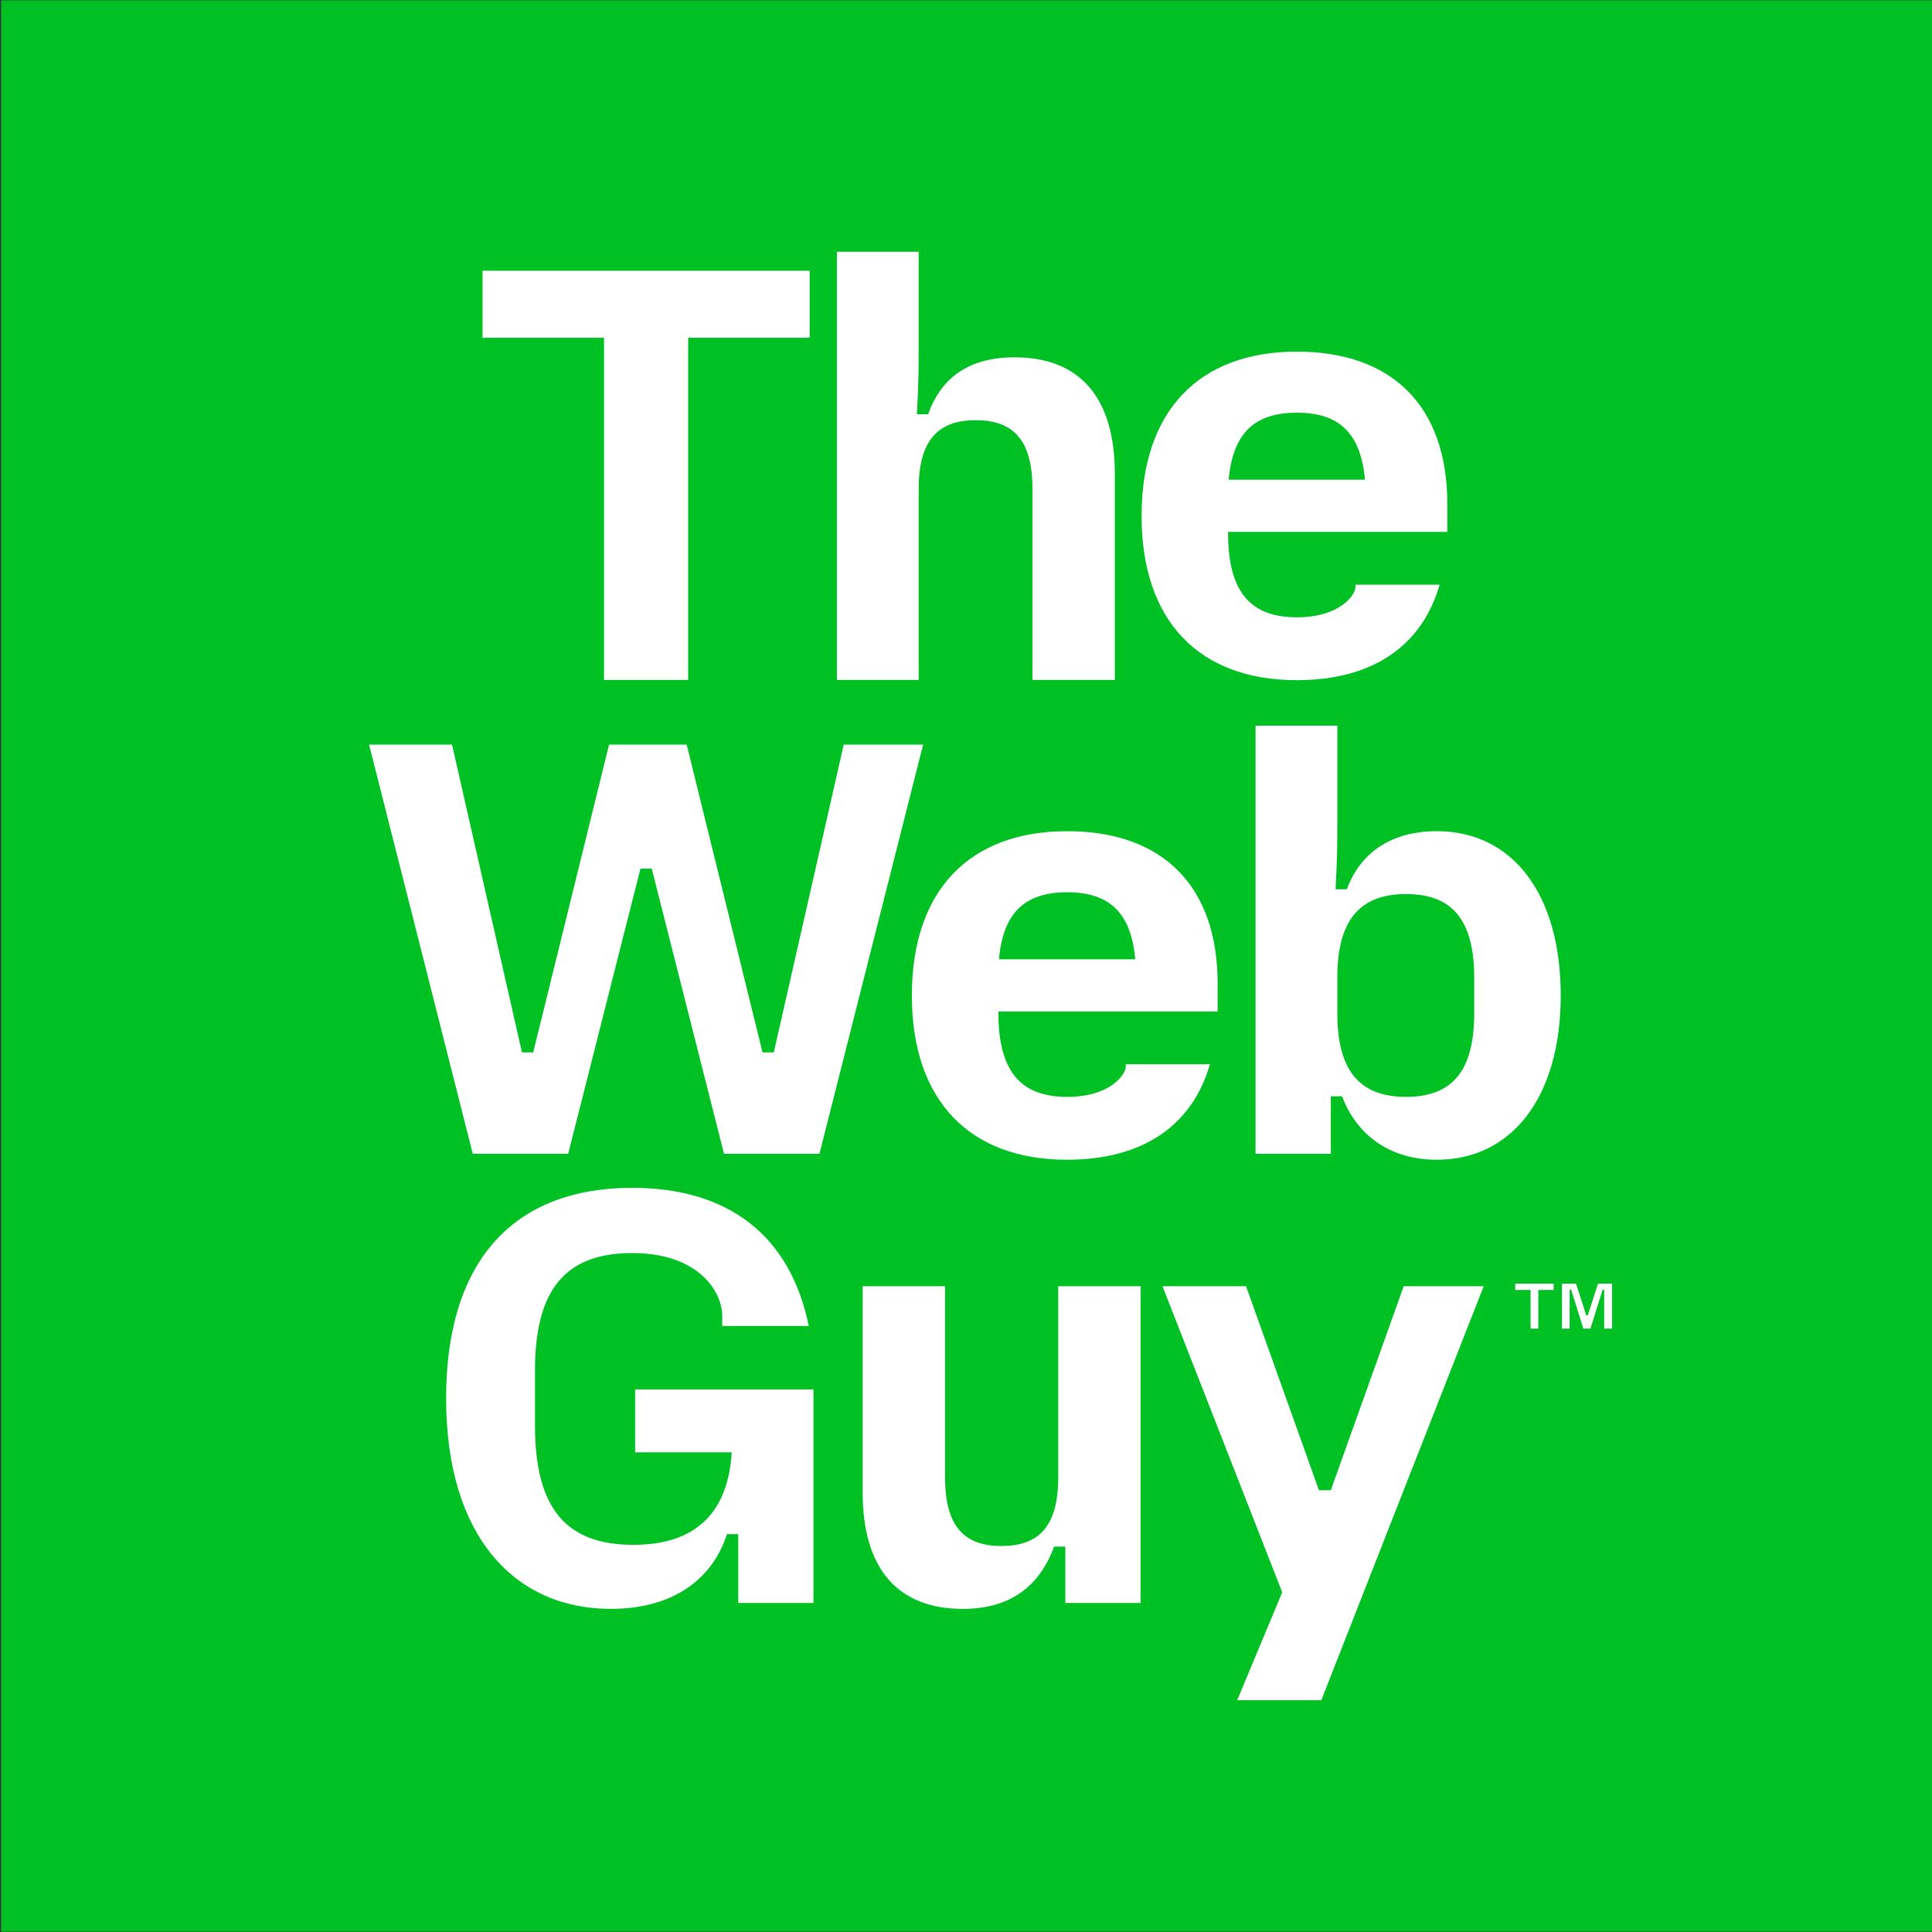
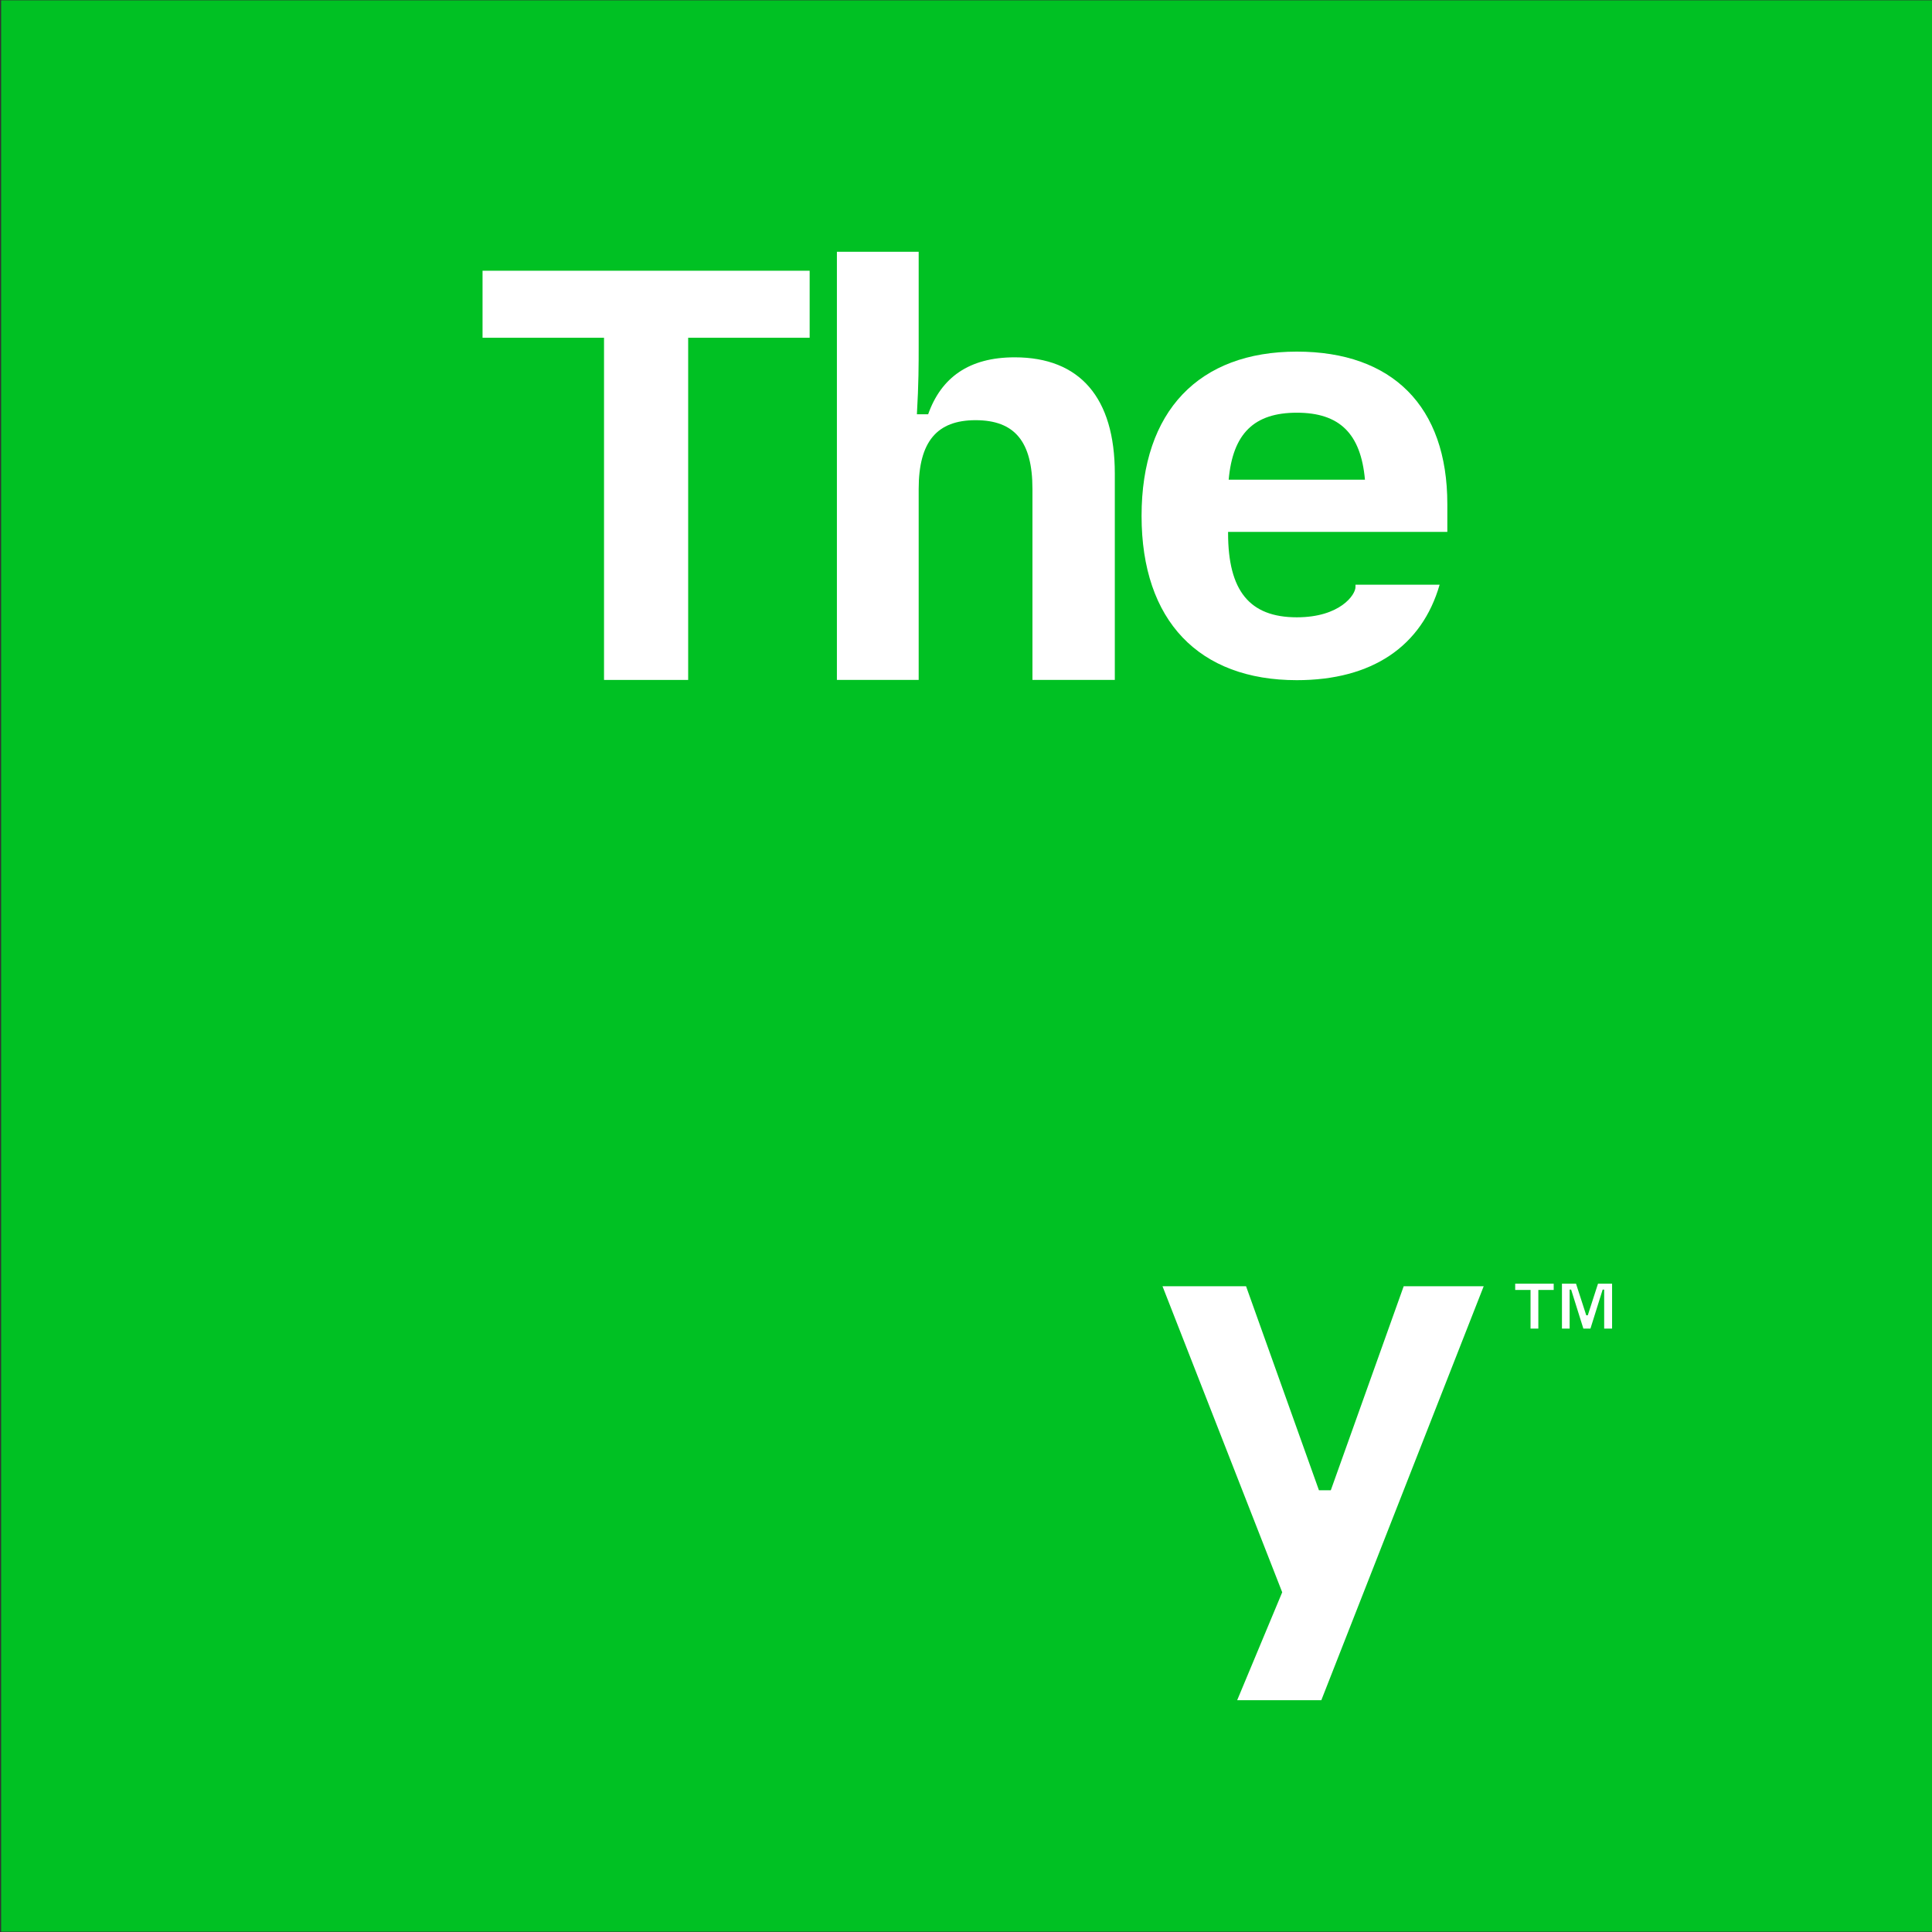
<svg xmlns="http://www.w3.org/2000/svg" width="100%" height="100%" viewBox="0 0 1099 1099" version="1.1" xml:space="preserve" style="fill-rule:evenodd;clip-rule:evenodd;stroke-linejoin:round;stroke-miterlimit:2;">
  <rect x="0" y="0" width="1099" height="1099" fill="#333333" stroke="none" />
  <g transform="matrix(1,0,0,1,-7243.97,-1331.66)">
    <g transform="matrix(1,0,0,1,131.472,1.7053e-13)">
      <g transform="matrix(0.723,0,0,0.723,5825.85,954.176)">
        <rect x="1780.49" y="522.369" width="1519.51" height="1519.51" style="fill:rgb(0,193,35);" />
      </g>
      <g transform="matrix(0.639,0,0,0.705,5977.46,959.325)">
        <g transform="matrix(1,0,0,1,-3.958,0)">
          <g transform="matrix(1.055,0,0,0.957,1634.46,-75.051)">
            <path d="M1232.42,1203.75C1295.92,1203.75 1337.92,1175.25 1352.92,1123.25L1281.92,1123.25L1281.92,1125.25C1281.92,1131.75 1268.92,1150.75 1232.42,1150.75C1192.42,1150.75 1174.42,1128.25 1174.42,1079.75L1174.42,1078.75L1359.42,1078.75L1359.42,1055.25C1359.42,972.748 1312.92,926.748 1232.42,926.748C1149.92,926.748 1101.42,976.748 1101.42,1065.25C1101.42,1153.75 1149.92,1203.75 1232.42,1203.75ZM1174.92,1034.75C1178.42,995.748 1196.42,978.248 1232.42,978.248C1268.42,978.248 1286.42,995.748 1289.92,1034.75L1174.92,1034.75Z" style="fill:white;fill-rule:nonzero;" />
          </g>
          <g transform="matrix(1.055,0,0,0.957,1432.35,328.3)">
            <path d="M839.416,782.081L910.416,782.081L910.416,493.581L1012.92,493.581L1012.92,437.081L736.916,437.081L736.916,493.581L839.416,493.581L839.416,782.081Z" style="fill:white;fill-rule:nonzero;" />
          </g>
          <g transform="matrix(1.055,0,0,0.957,1432.35,328.3)">
            <path d="M1035.92,782.081L1104.92,782.081L1104.92,621.081C1104.92,581.081 1120.42,563.081 1152.92,563.081C1185.92,563.081 1200.92,581.081 1200.92,621.081L1200.92,782.081L1270.42,782.081L1270.42,608.081C1270.42,544.081 1240.92,510.081 1185.92,510.081C1147.42,510.081 1123.92,527.081 1112.92,558.081L1103.42,558.081C1104.92,532.081 1104.92,516.081 1104.92,500.581L1104.92,421.081L1035.92,421.081L1035.92,782.081Z" style="fill:white;fill-rule:nonzero;" />
          </g>
        </g>
        <g>
          <g transform="matrix(1.055,0,0,0.957,1426.02,311.899)">
-             <path d="M1232.42,1203.75C1295.92,1203.75 1337.92,1175.25 1352.92,1123.25L1281.92,1123.25L1281.92,1125.25C1281.92,1131.75 1268.92,1150.75 1232.42,1150.75C1192.42,1150.75 1174.42,1128.25 1174.42,1079.75L1174.42,1078.75L1359.42,1078.75L1359.42,1055.25C1359.42,972.748 1312.92,926.748 1232.42,926.748C1149.92,926.748 1101.42,976.748 1101.42,1065.25C1101.42,1153.75 1149.92,1203.75 1232.42,1203.75ZM1174.92,1034.75C1178.42,995.748 1196.42,978.248 1232.42,978.248C1268.42,978.248 1286.42,995.748 1289.92,1034.75L1174.92,1034.75Z" style="fill:white;fill-rule:nonzero;" />
-           </g>
+             </g>
          <g transform="matrix(1.055,0,0,0.957,1426.02,311.899)">
-             <path d="M730.916,1198.75L811.416,1198.75L872.416,958.248L881.916,958.248L942.916,1198.75L1023.42,1198.75L1110.92,853.748L1043.92,853.748L984.916,1113.25L975.416,1113.25L911.416,853.748L845.916,853.748L781.916,1113.25L772.416,1113.25L713.416,853.748L643.416,853.748L730.916,1198.75Z" style="fill:white;fill-rule:nonzero;" />
-           </g>
+             </g>
          <g transform="matrix(1.055,0,0,0.957,1426.02,311.899)">
-             <path d="M1544.42,1203.75C1607.42,1203.75 1648.92,1151.25 1648.92,1065.25C1648.92,979.248 1607.92,926.748 1544.42,926.748C1505.92,926.748 1479.92,944.748 1468.42,975.748L1458.92,975.748C1460.42,949.748 1460.42,933.748 1460.42,918.248L1460.42,837.748L1391.42,837.748L1391.42,1198.75L1454.92,1198.75L1454.92,1150.25L1464.42,1150.25C1476.92,1183.25 1504.92,1203.75 1544.42,1203.75ZM1460.42,1080.25L1460.42,1050.25C1460.42,1002.25 1478.92,979.748 1518.42,979.748C1557.92,979.748 1575.92,1002.25 1575.92,1050.25L1575.92,1080.25C1575.92,1128.25 1557.92,1150.75 1518.42,1150.75C1478.92,1150.75 1460.42,1128.25 1460.42,1080.25Z" style="fill:white;fill-rule:nonzero;" />
-           </g>
+             </g>
        </g>
        <g transform="matrix(1.055,0,0,0.957,1411.51,328.3)">
          <g transform="matrix(1,0,0,1,0,-34.292)">
-             <path d="M861.166,1599.58C913.166,1599.58 946.666,1575.08 959.166,1536.58L968.666,1536.58L968.666,1594.58L1032.17,1594.58L1032.17,1414.58L881.666,1414.58L881.666,1467.58L963.166,1467.58C960.166,1517.08 934.166,1545.58 880.166,1545.58C823.166,1545.58 797.166,1514.58 797.166,1445.08L797.166,1398.58C797.166,1330.58 822.666,1299.58 879.166,1299.58C935.666,1299.58 955.166,1332.58 955.166,1352.58L955.166,1361.08L1028.17,1361.08C1012.67,1285.08 960.666,1244.58 879.166,1244.58C779.666,1244.58 722.166,1305.58 722.166,1422.08C722.166,1538.08 779.666,1599.58 861.166,1599.58Z" style="fill:white;fill-rule:nonzero;" />
-           </g>
+             </g>
          <g transform="matrix(1,0,0,1,0,-34.292)">
-             <path d="M1158.17,1599.58C1197.67,1599.58 1222.67,1581.08 1235.17,1547.08L1244.67,1547.08L1244.67,1594.58L1308.17,1594.58L1308.17,1327.58L1238.67,1327.58L1238.67,1488.58C1238.67,1528.58 1223.67,1546.58 1190.67,1546.58C1158.17,1546.58 1143.17,1528.58 1143.17,1488.58L1143.17,1327.58L1073.67,1327.58L1073.67,1501.58C1073.67,1565.58 1103.17,1599.58 1158.17,1599.58Z" style="fill:white;fill-rule:nonzero;" />
-           </g>
+             </g>
          <g transform="matrix(1,0,0,1,0,-34.292)">
            <path d="M1389.67,1676.58L1460.67,1676.58L1597.67,1327.58L1530.17,1327.58L1468.67,1499.58L1458.67,1499.58L1397.17,1327.58L1326.67,1327.58L1427.67,1585.58L1389.67,1676.58Z" style="fill:white;fill-rule:nonzero;" />
          </g>
        </g>
        <g transform="matrix(0.866,0,0,0.785,-214.193,627.787)">
          <path d="M3871.78,1238.65L3879.79,1238.65L3879.79,1198.96L3895.58,1198.96L3895.58,1192.5L3856,1192.5L3856,1198.96L3871.78,1198.96L3871.78,1238.65ZM3904.07,1238.65L3911.96,1238.65L3911.96,1198.6L3913.51,1198.6L3926.07,1238.65L3933.36,1238.65L3945.91,1198.6L3947.47,1198.6L3947.47,1238.65L3955.6,1238.65L3955.6,1192.5L3941.13,1192.5L3930.61,1225.02L3929.05,1225.02L3918.53,1192.5L3904.07,1192.5L3904.07,1238.65Z" style="fill:white;fill-rule:nonzero;" />
        </g>
      </g>
    </g>
  </g>
</svg>